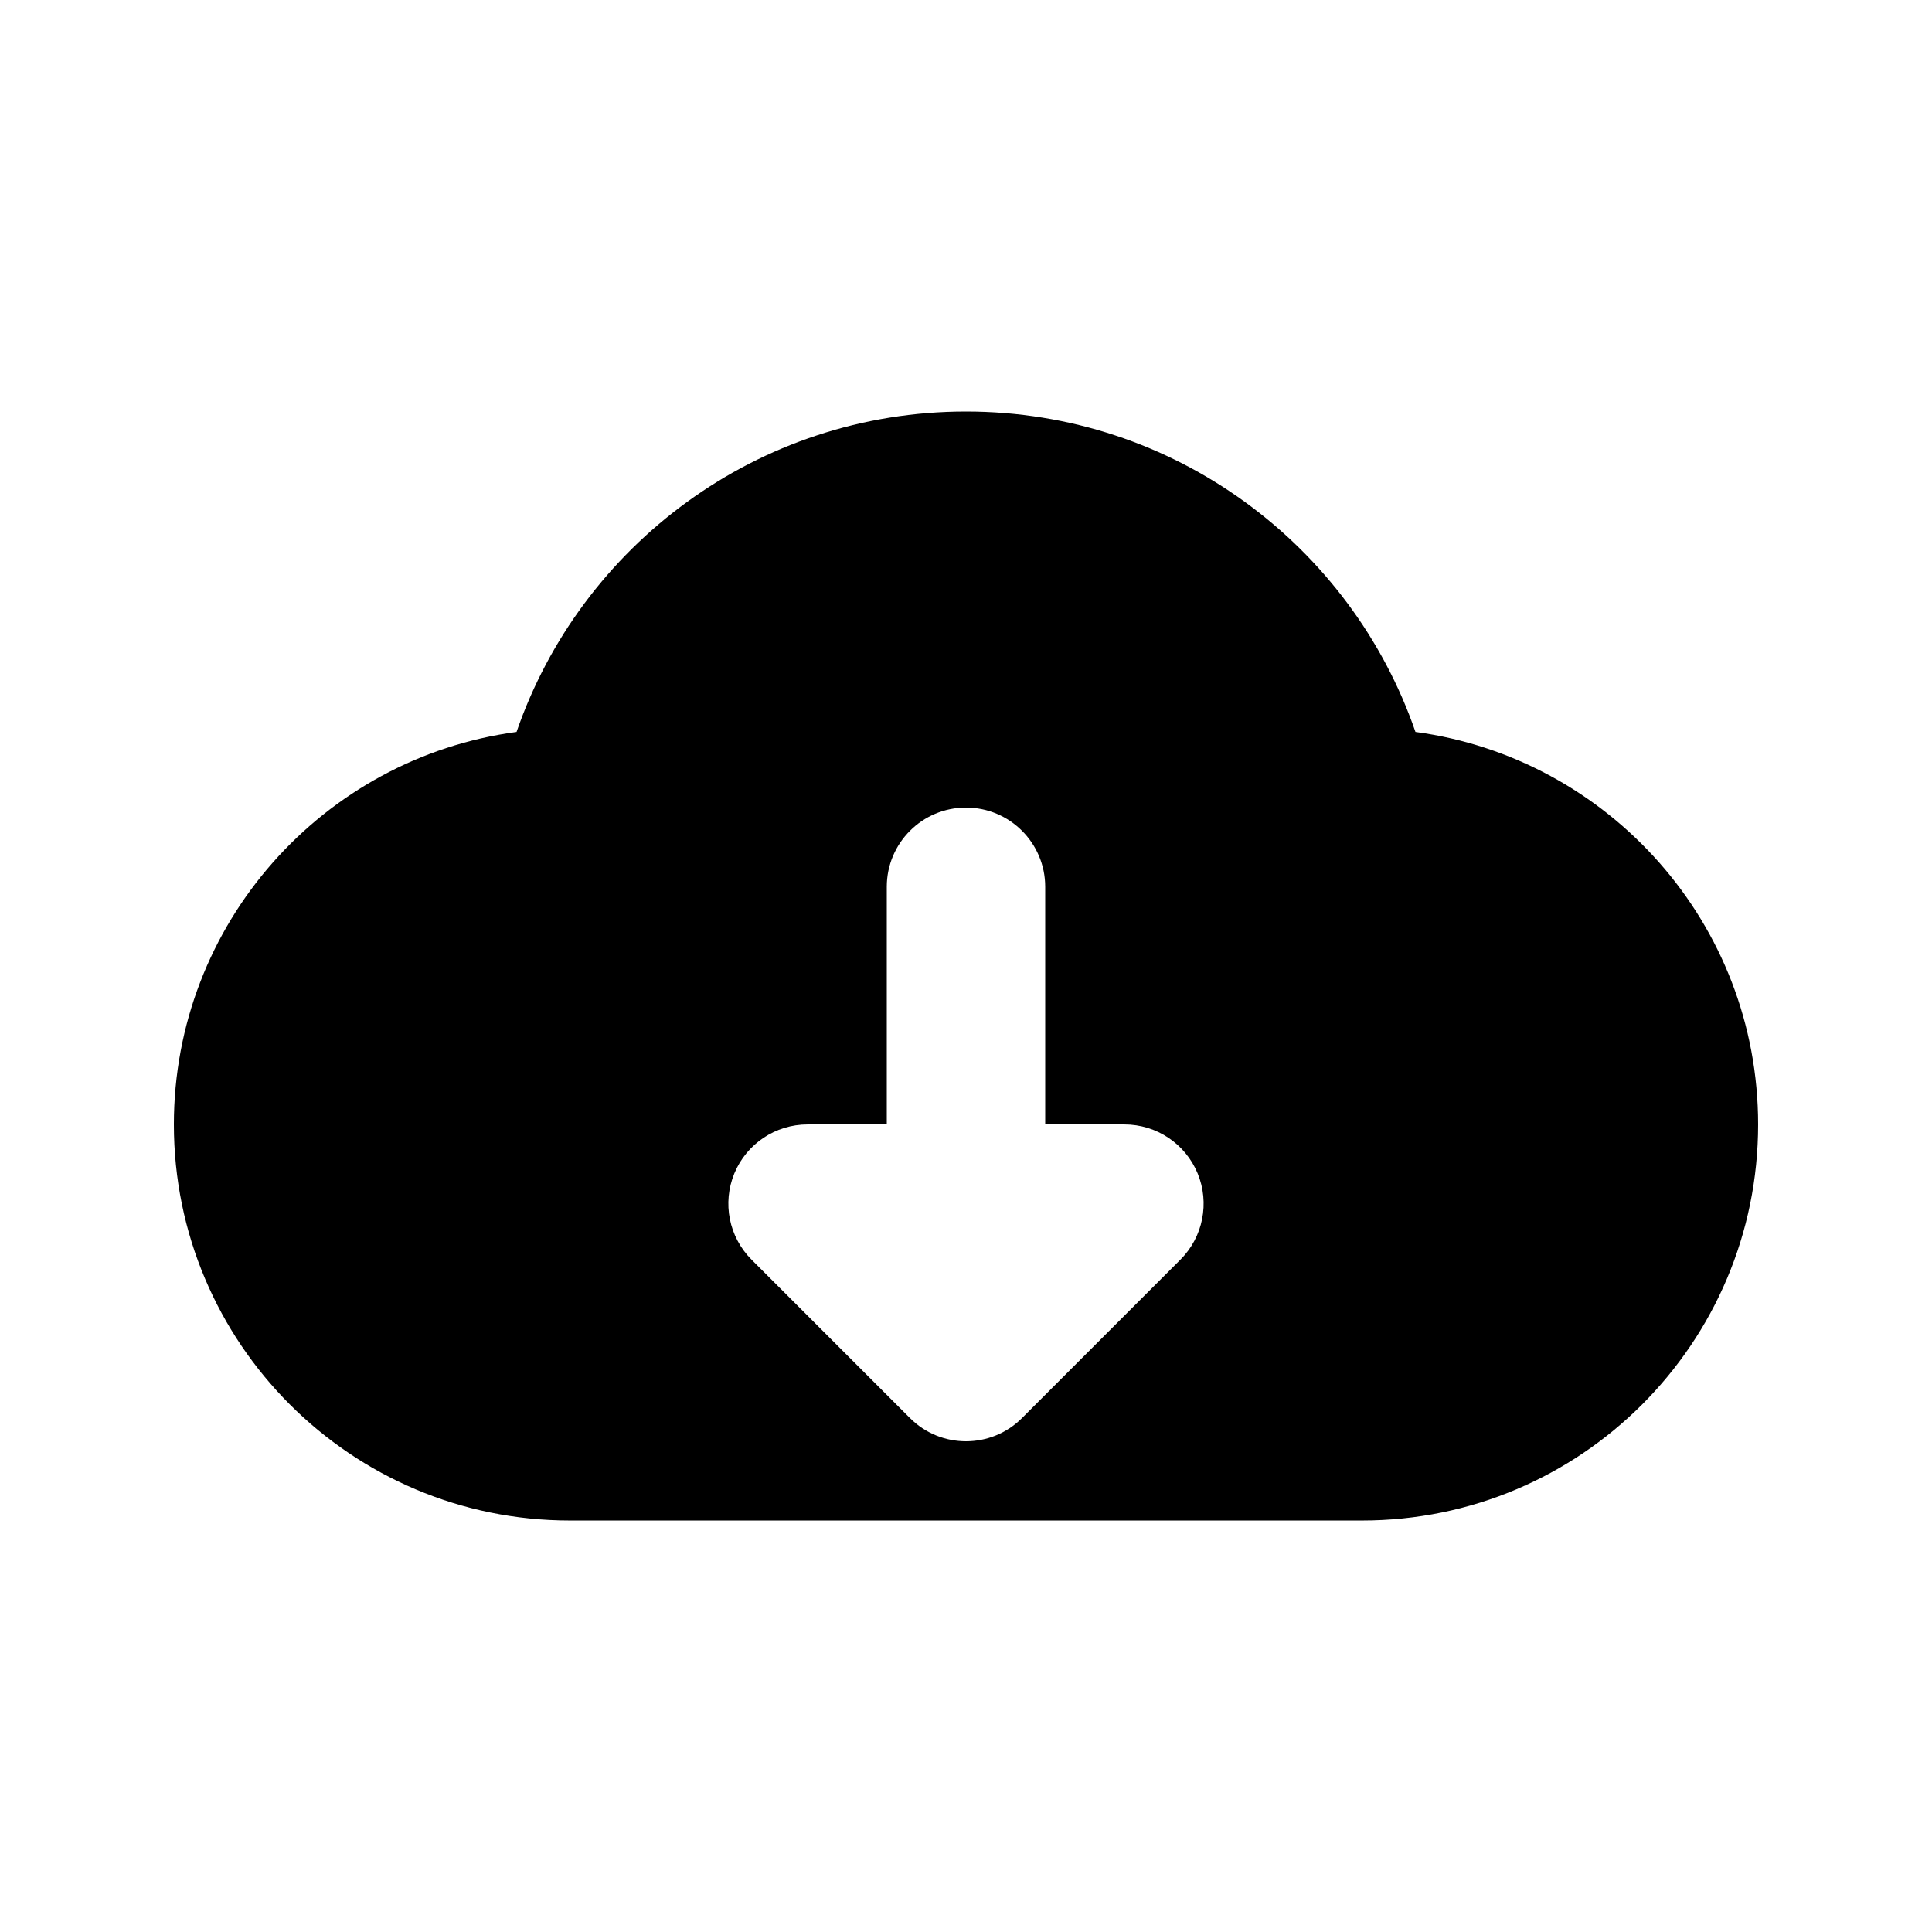
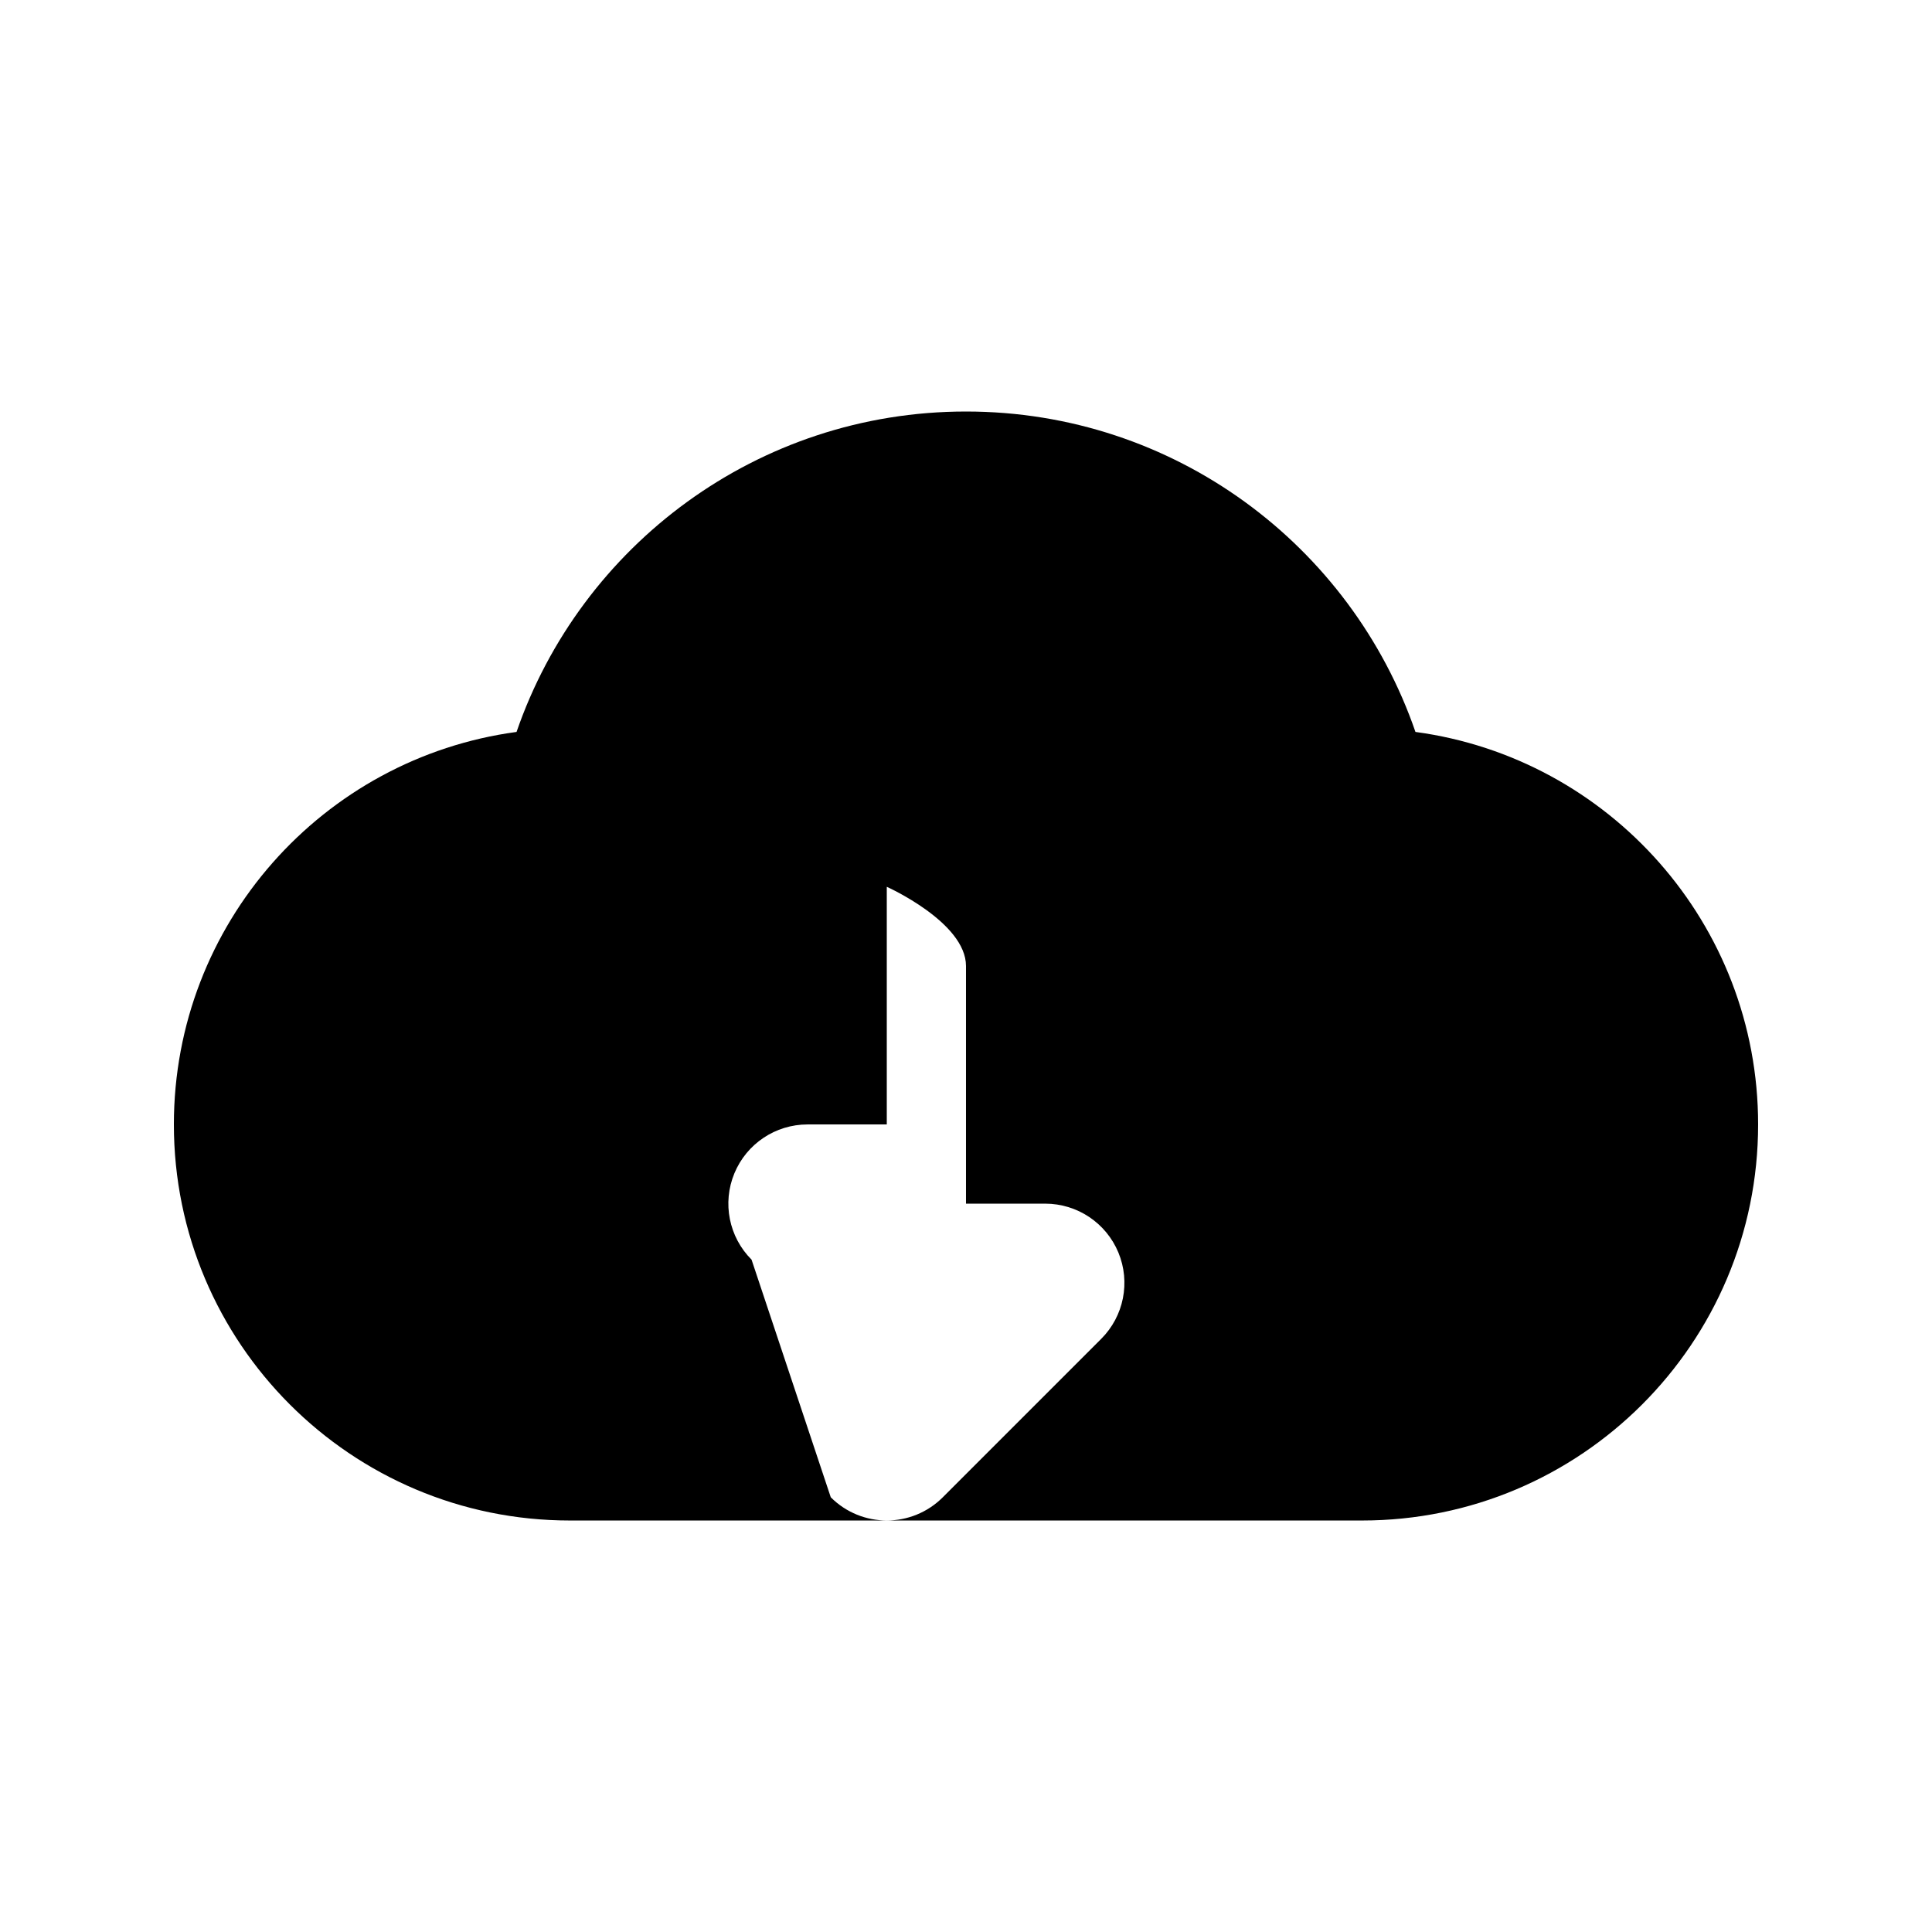
<svg xmlns="http://www.w3.org/2000/svg" fill="#000000" width="800px" height="800px" version="1.1" viewBox="144 144 512 512">
-   <path d="m280.89 337.97c17.023-49.41 63.898-84.914 119.11-84.914 55.207 0 102.08 35.504 119.11 84.914 51.277 6.906 90.809 50.844 90.809 104.02 0 57.965-46.992 104.96-104.96 104.96h-209.92c-57.969 0-104.96-46.992-104.96-104.96 0-53.172 39.535-97.105 90.812-104.02zm62.281 139.85c-6.004-6-7.801-15.031-4.551-22.875s10.902-12.957 19.395-12.957h20.992v-62.977c0-11.594 9.398-20.992 20.992-20.992s20.992 9.398 20.992 20.992v62.977h20.992c8.488 0 16.145 5.113 19.395 12.957 3.246 7.844 1.449 16.875-4.555 22.875l-41.98 41.984c-8.199 8.199-21.492 8.199-29.688 0z" fill-rule="evenodd" />
+   <path d="m280.89 337.97c17.023-49.41 63.898-84.914 119.11-84.914 55.207 0 102.08 35.504 119.11 84.914 51.277 6.906 90.809 50.844 90.809 104.02 0 57.965-46.992 104.96-104.96 104.96h-209.92c-57.969 0-104.96-46.992-104.96-104.96 0-53.172 39.535-97.105 90.812-104.02zm62.281 139.85c-6.004-6-7.801-15.031-4.551-22.875s10.902-12.957 19.395-12.957h20.992v-62.977s20.992 9.398 20.992 20.992v62.977h20.992c8.488 0 16.145 5.113 19.395 12.957 3.246 7.844 1.449 16.875-4.555 22.875l-41.98 41.984c-8.199 8.199-21.492 8.199-29.688 0z" fill-rule="evenodd" />
</svg>